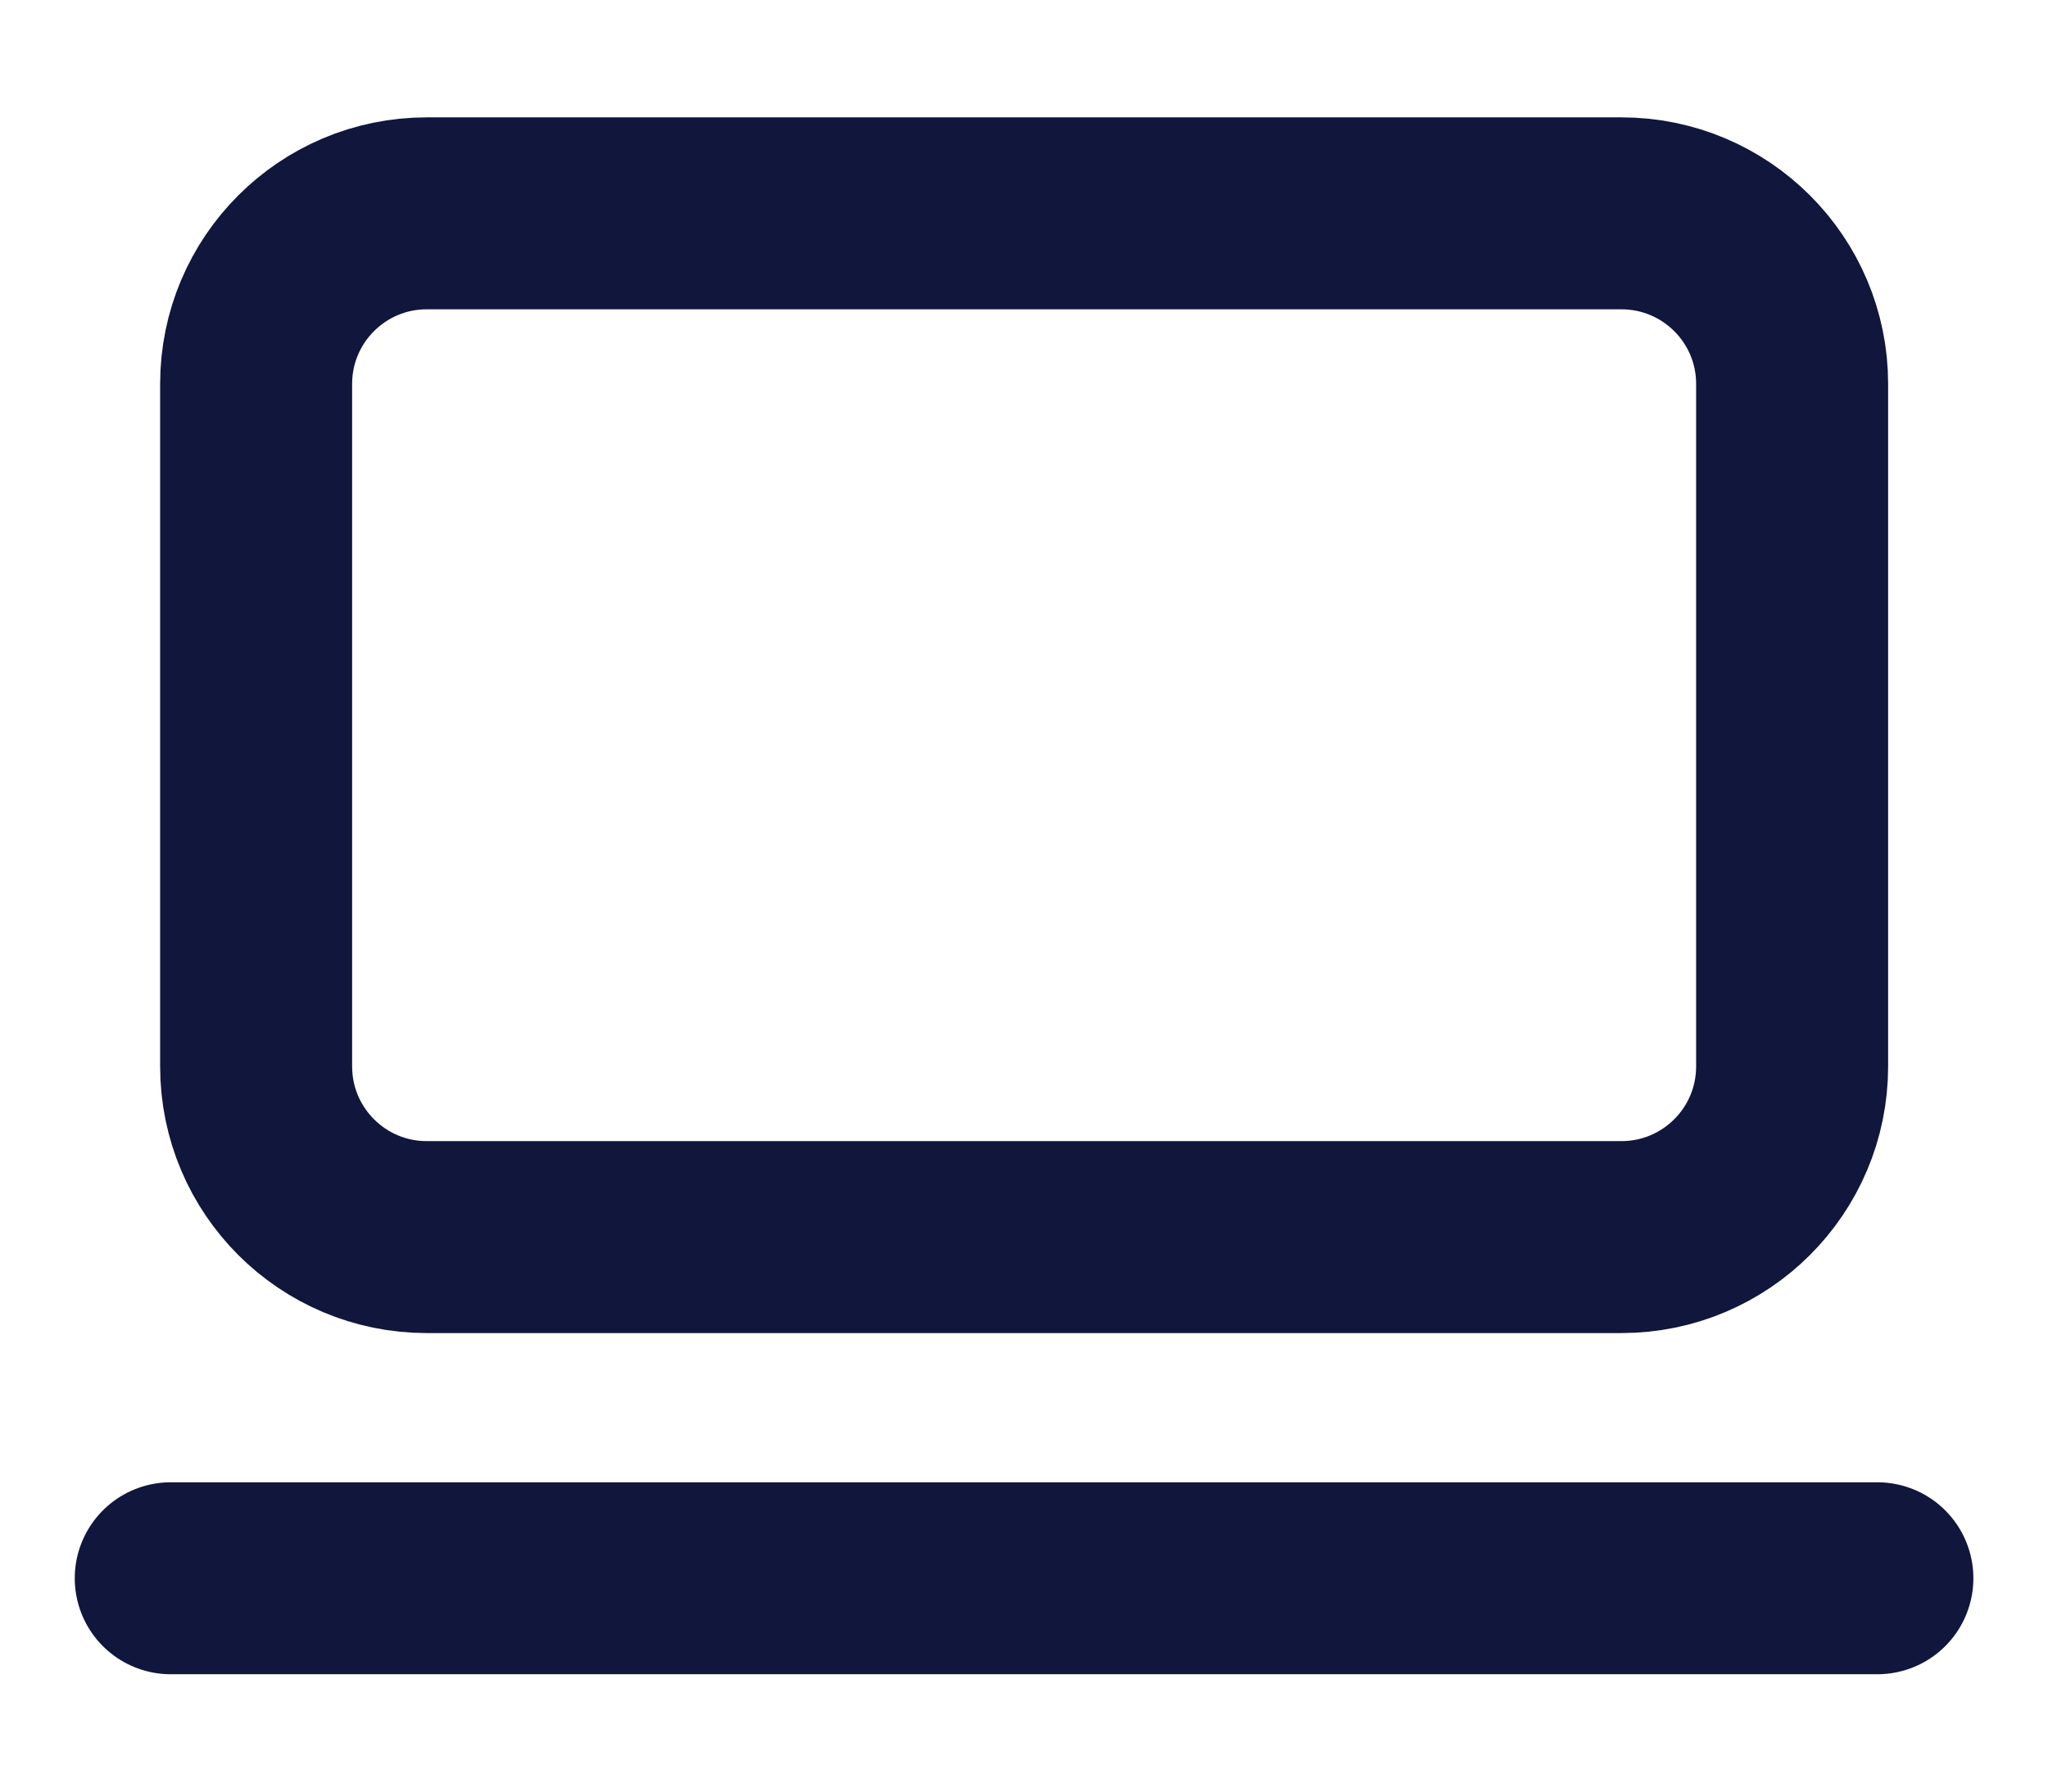
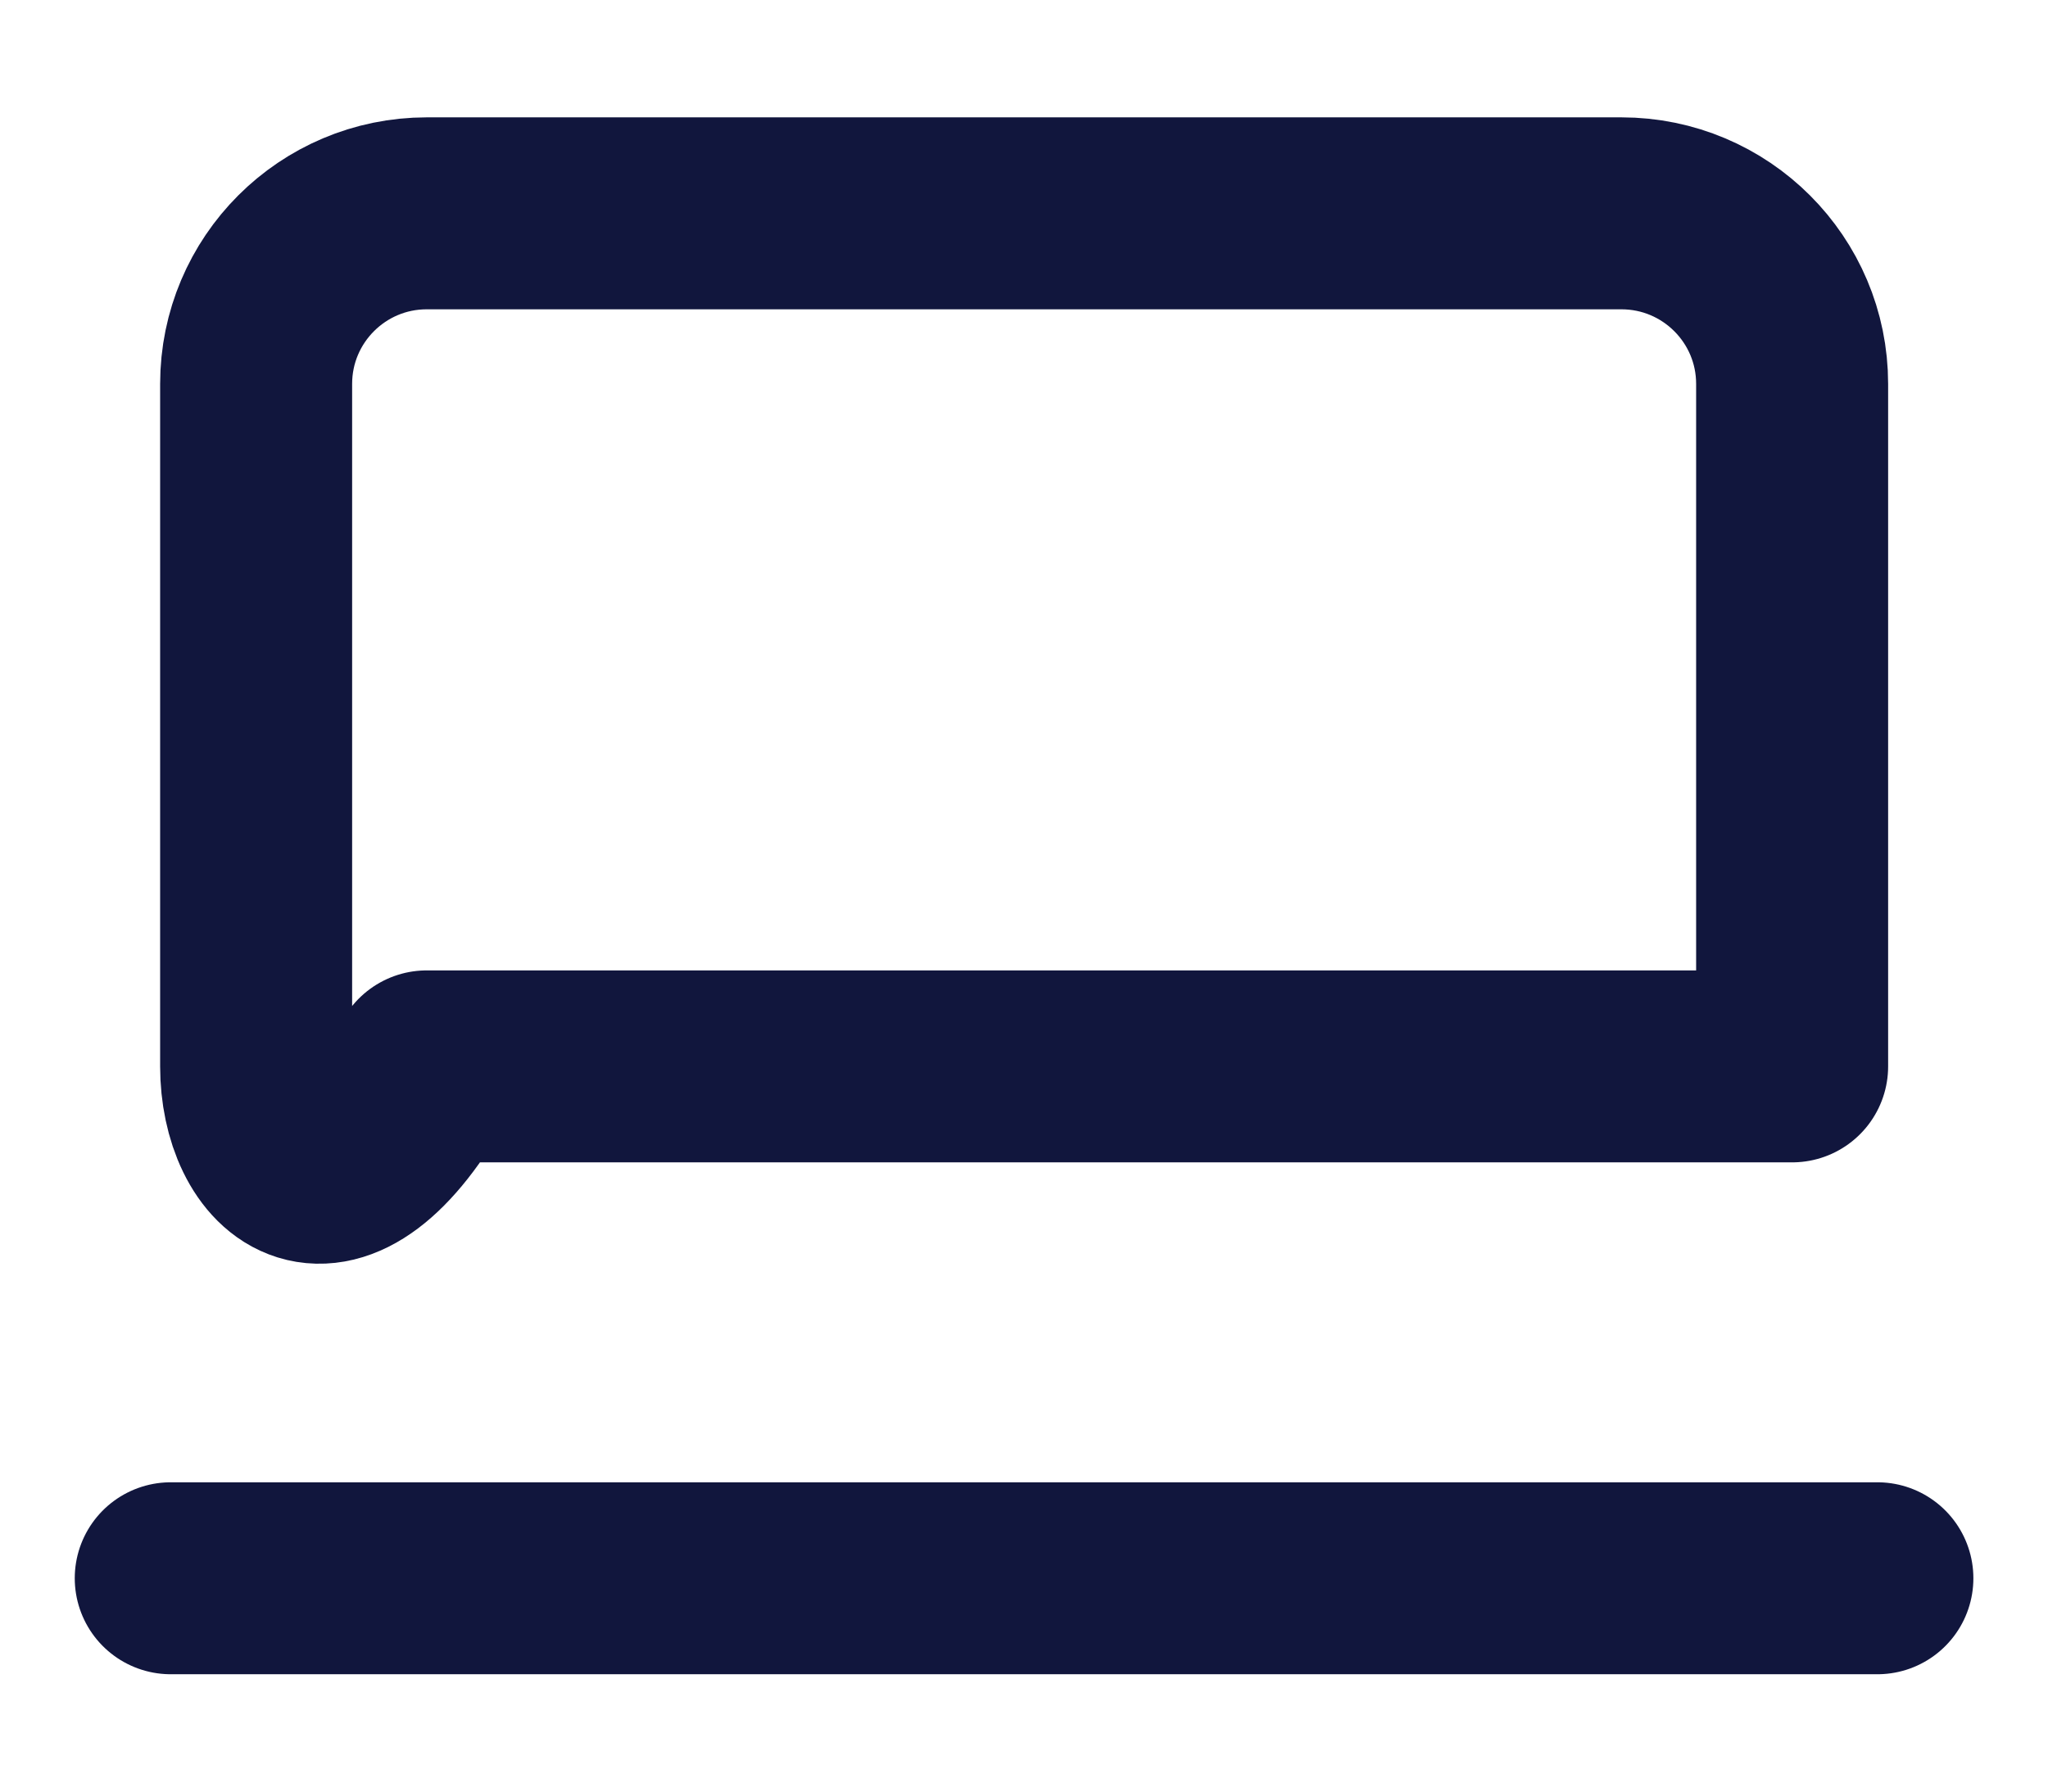
<svg xmlns="http://www.w3.org/2000/svg" width="16" height="14" viewBox="0 0 16 14" fill="none">
-   <path d="M1.334 12.333H14.667M3.334 1.667H12.667C13.404 1.667 14.001 2.264 14.001 3V8.333C14.001 9.07 13.404 9.667 12.667 9.667H3.334C2.598 9.667 2.001 9.07 2.001 8.333V3C2.001 2.264 2.598 1.667 3.334 1.667Z" stroke="#11163D" stroke-width="1.5" stroke-linecap="round" stroke-linejoin="round" />
+   <path d="M1.334 12.333H14.667M3.334 1.667H12.667C13.404 1.667 14.001 2.264 14.001 3V8.333H3.334C2.598 9.667 2.001 9.07 2.001 8.333V3C2.001 2.264 2.598 1.667 3.334 1.667Z" stroke="#11163D" stroke-width="1.5" stroke-linecap="round" stroke-linejoin="round" />
</svg>